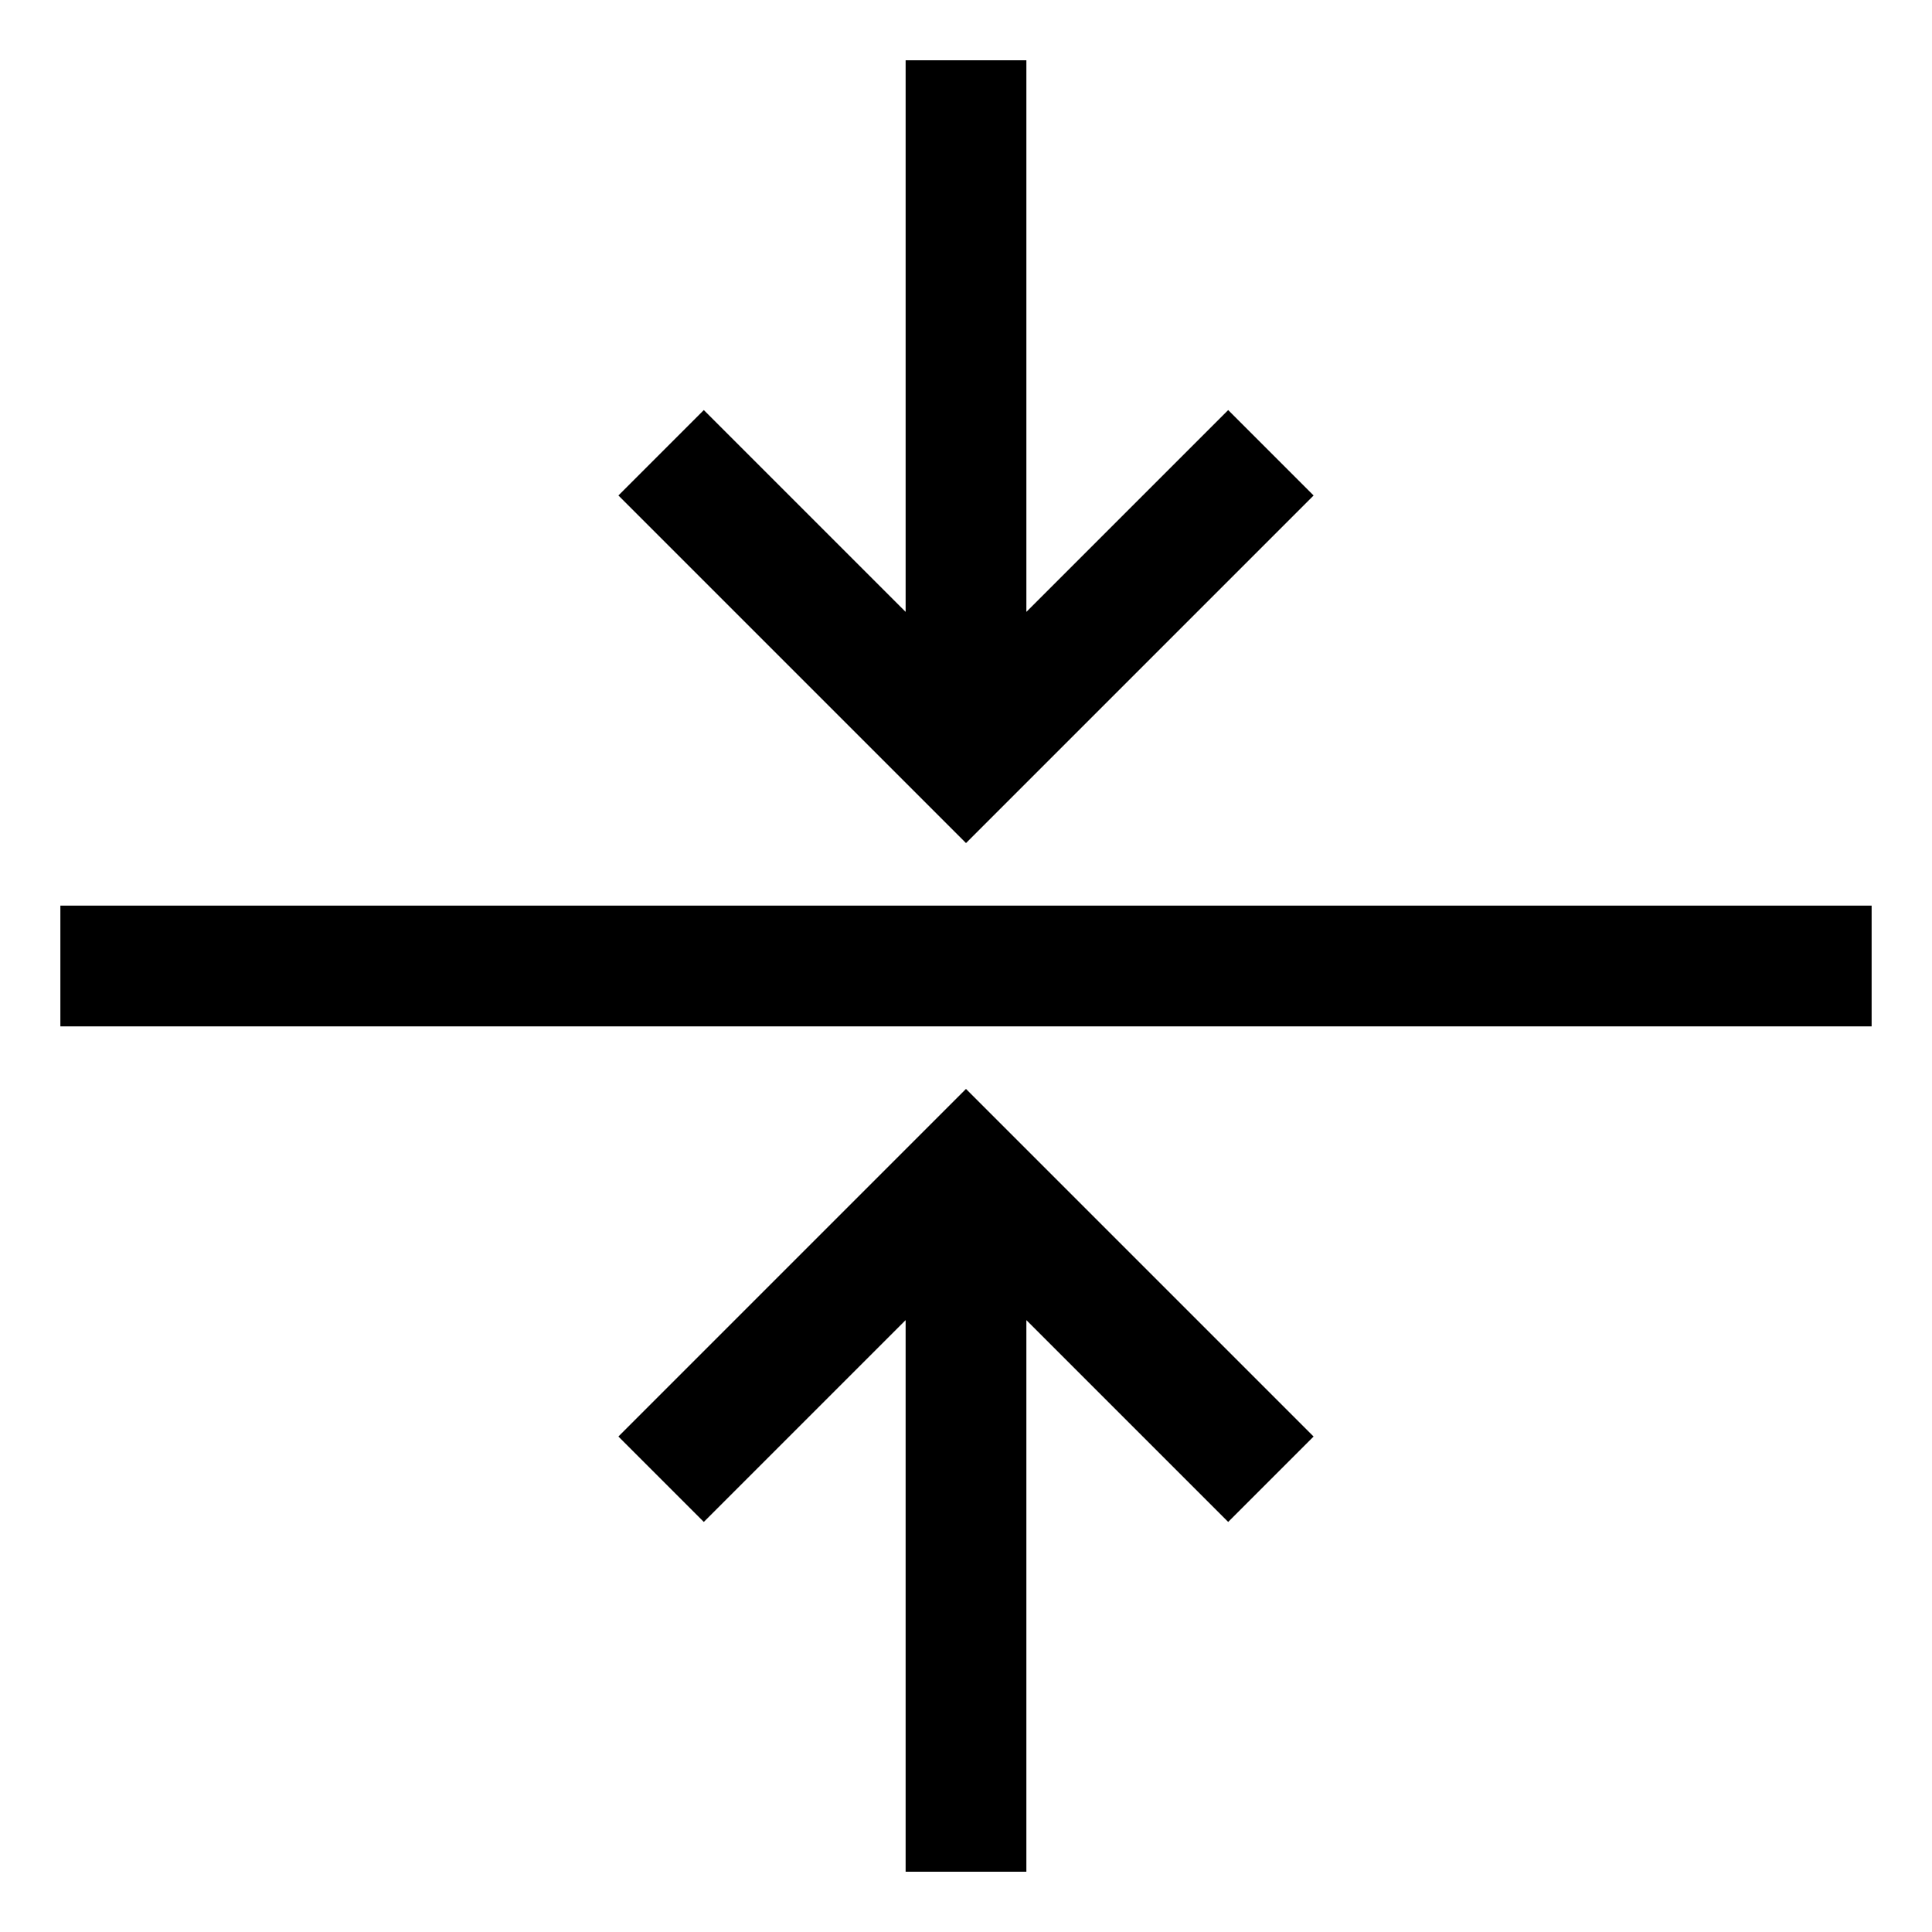
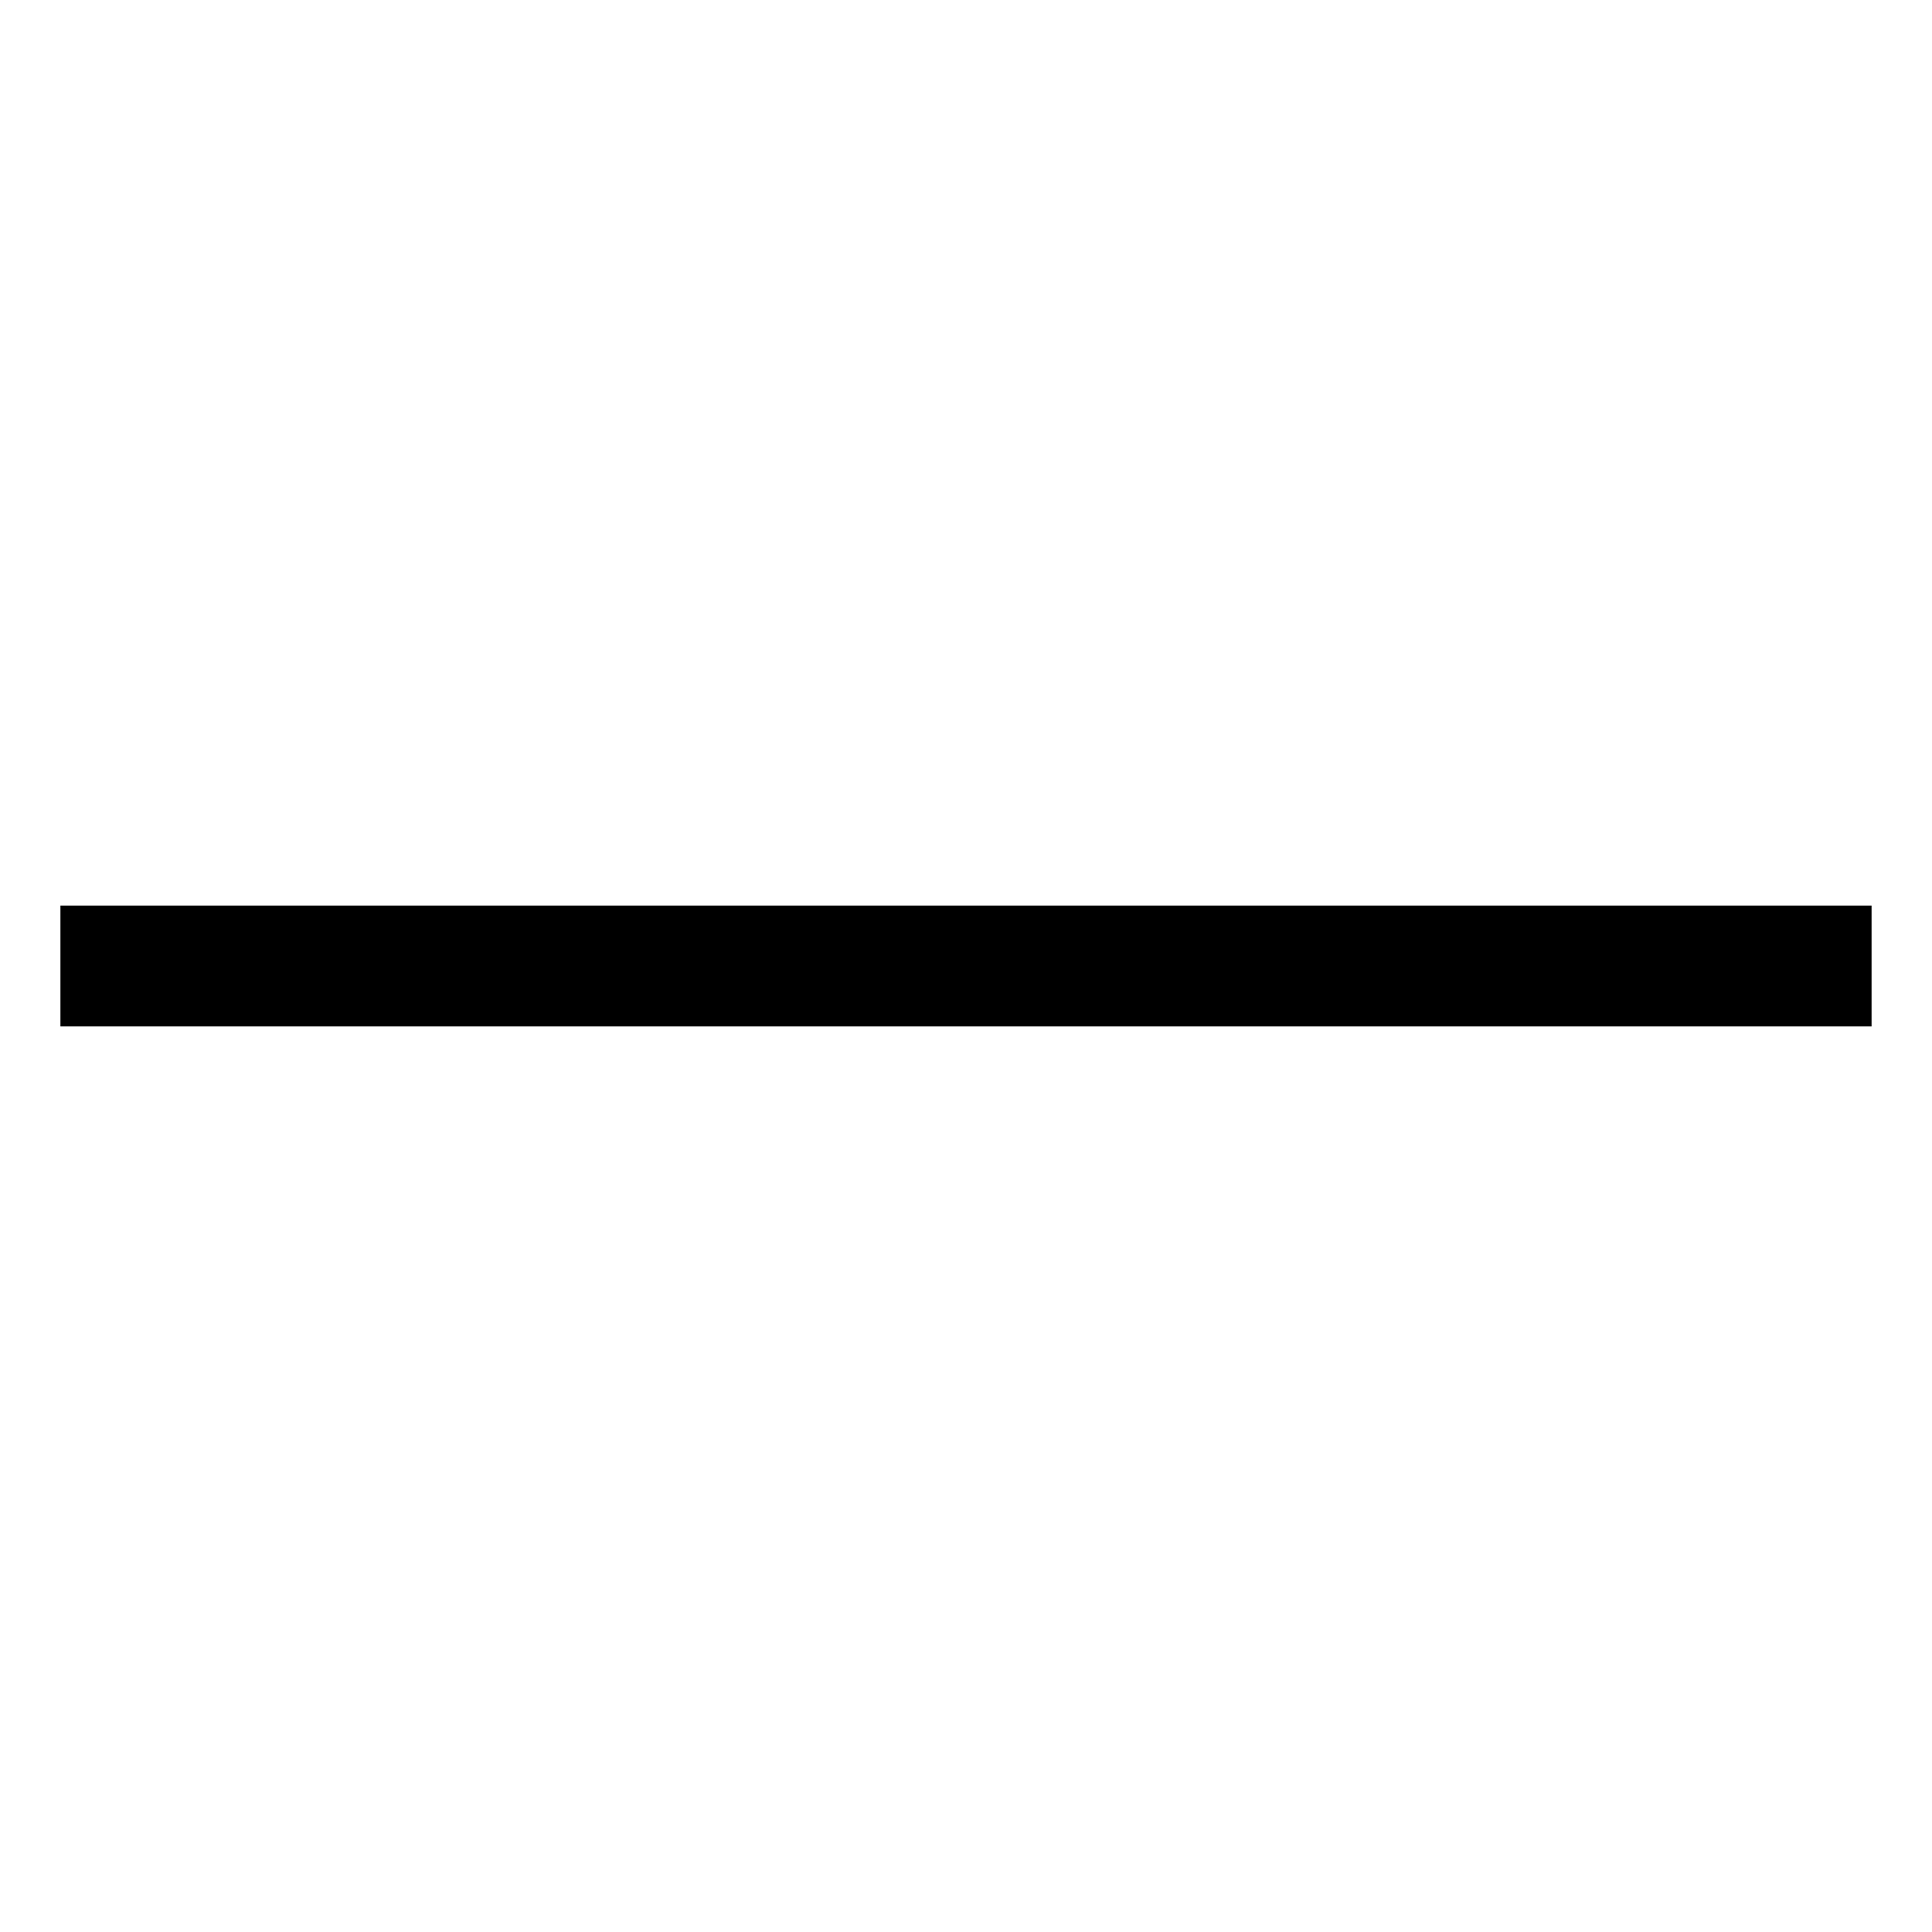
<svg xmlns="http://www.w3.org/2000/svg" version="1.1" width="24" height="24" viewBox="0 0 24 24">
  <title>vertical-align-center</title>
-   <path d="M16.318 6.155l-1.061-1.061-2.507 2.507v-6.852h-1.5v6.852l-2.507-2.507-1.061 1.061 4.318 4.318 4.318-4.318z" />
  <path d="M0.75 11.25h22.5v1.5h-22.5v-1.5z" />
-   <path d="M7.682 17.845l1.061 1.061 2.507-2.507v6.852h1.5v-6.852l2.507 2.507 1.061-1.061-4.318-4.318-4.318 4.318z" />
</svg>